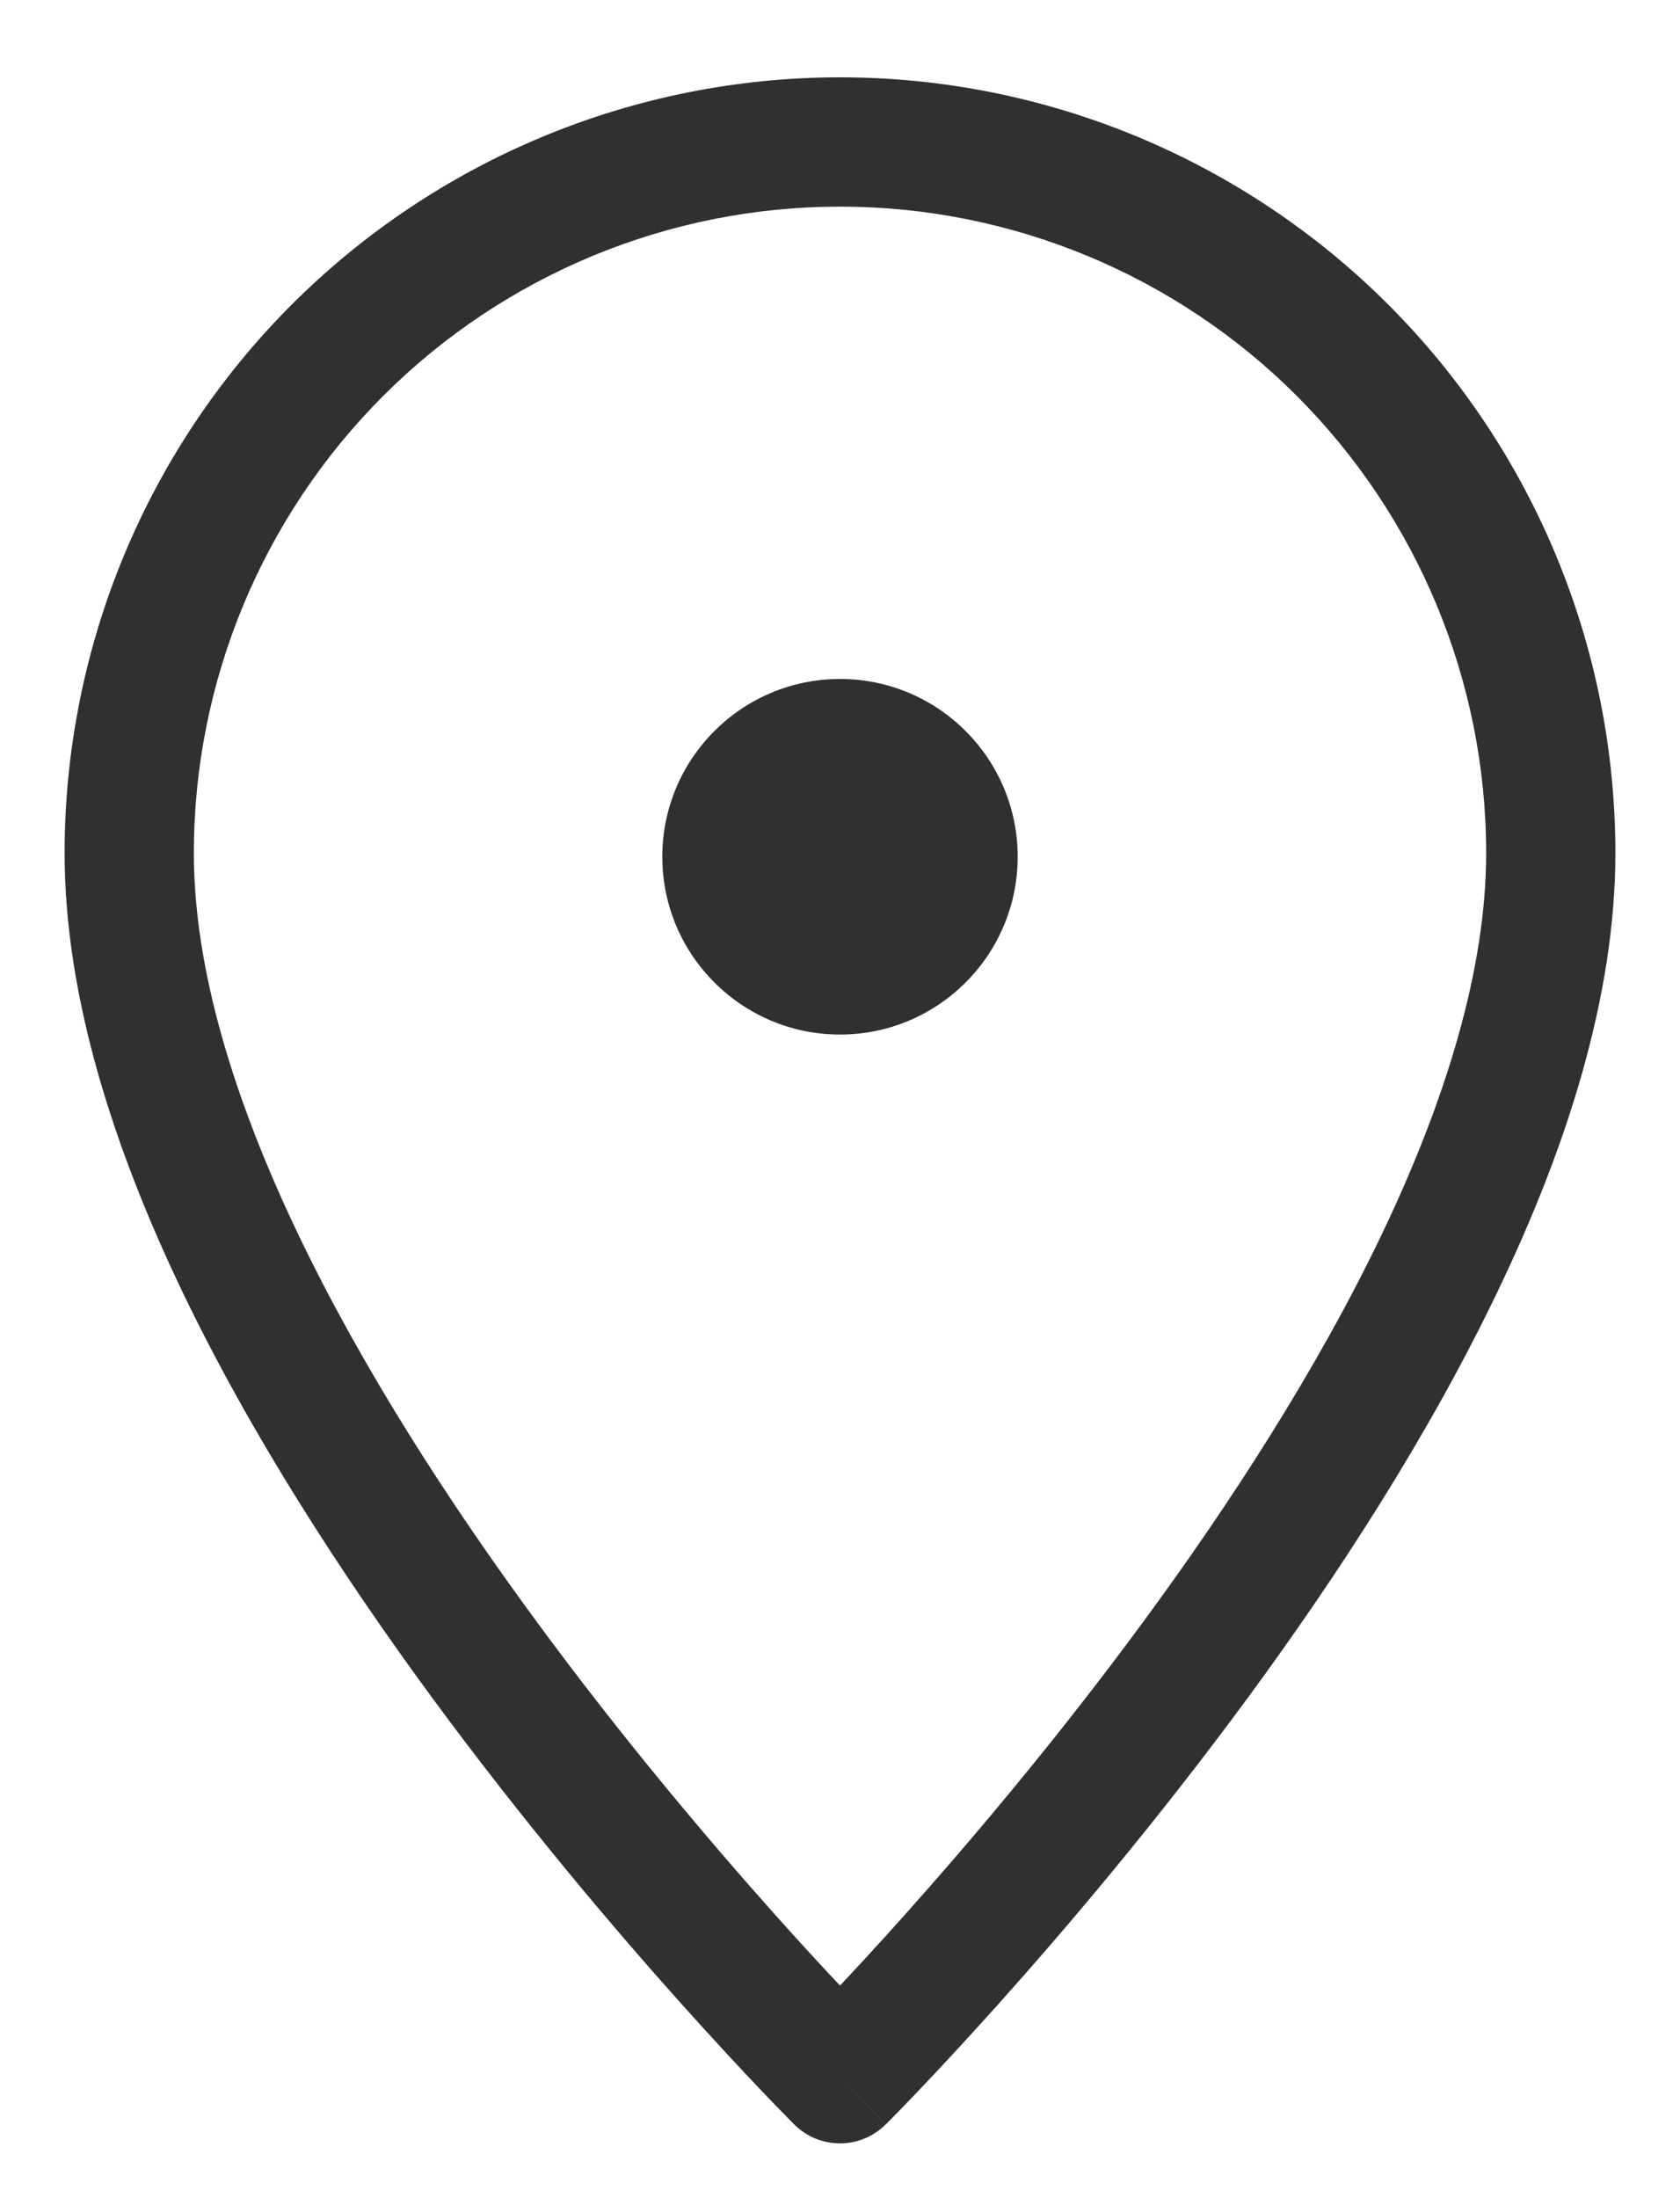
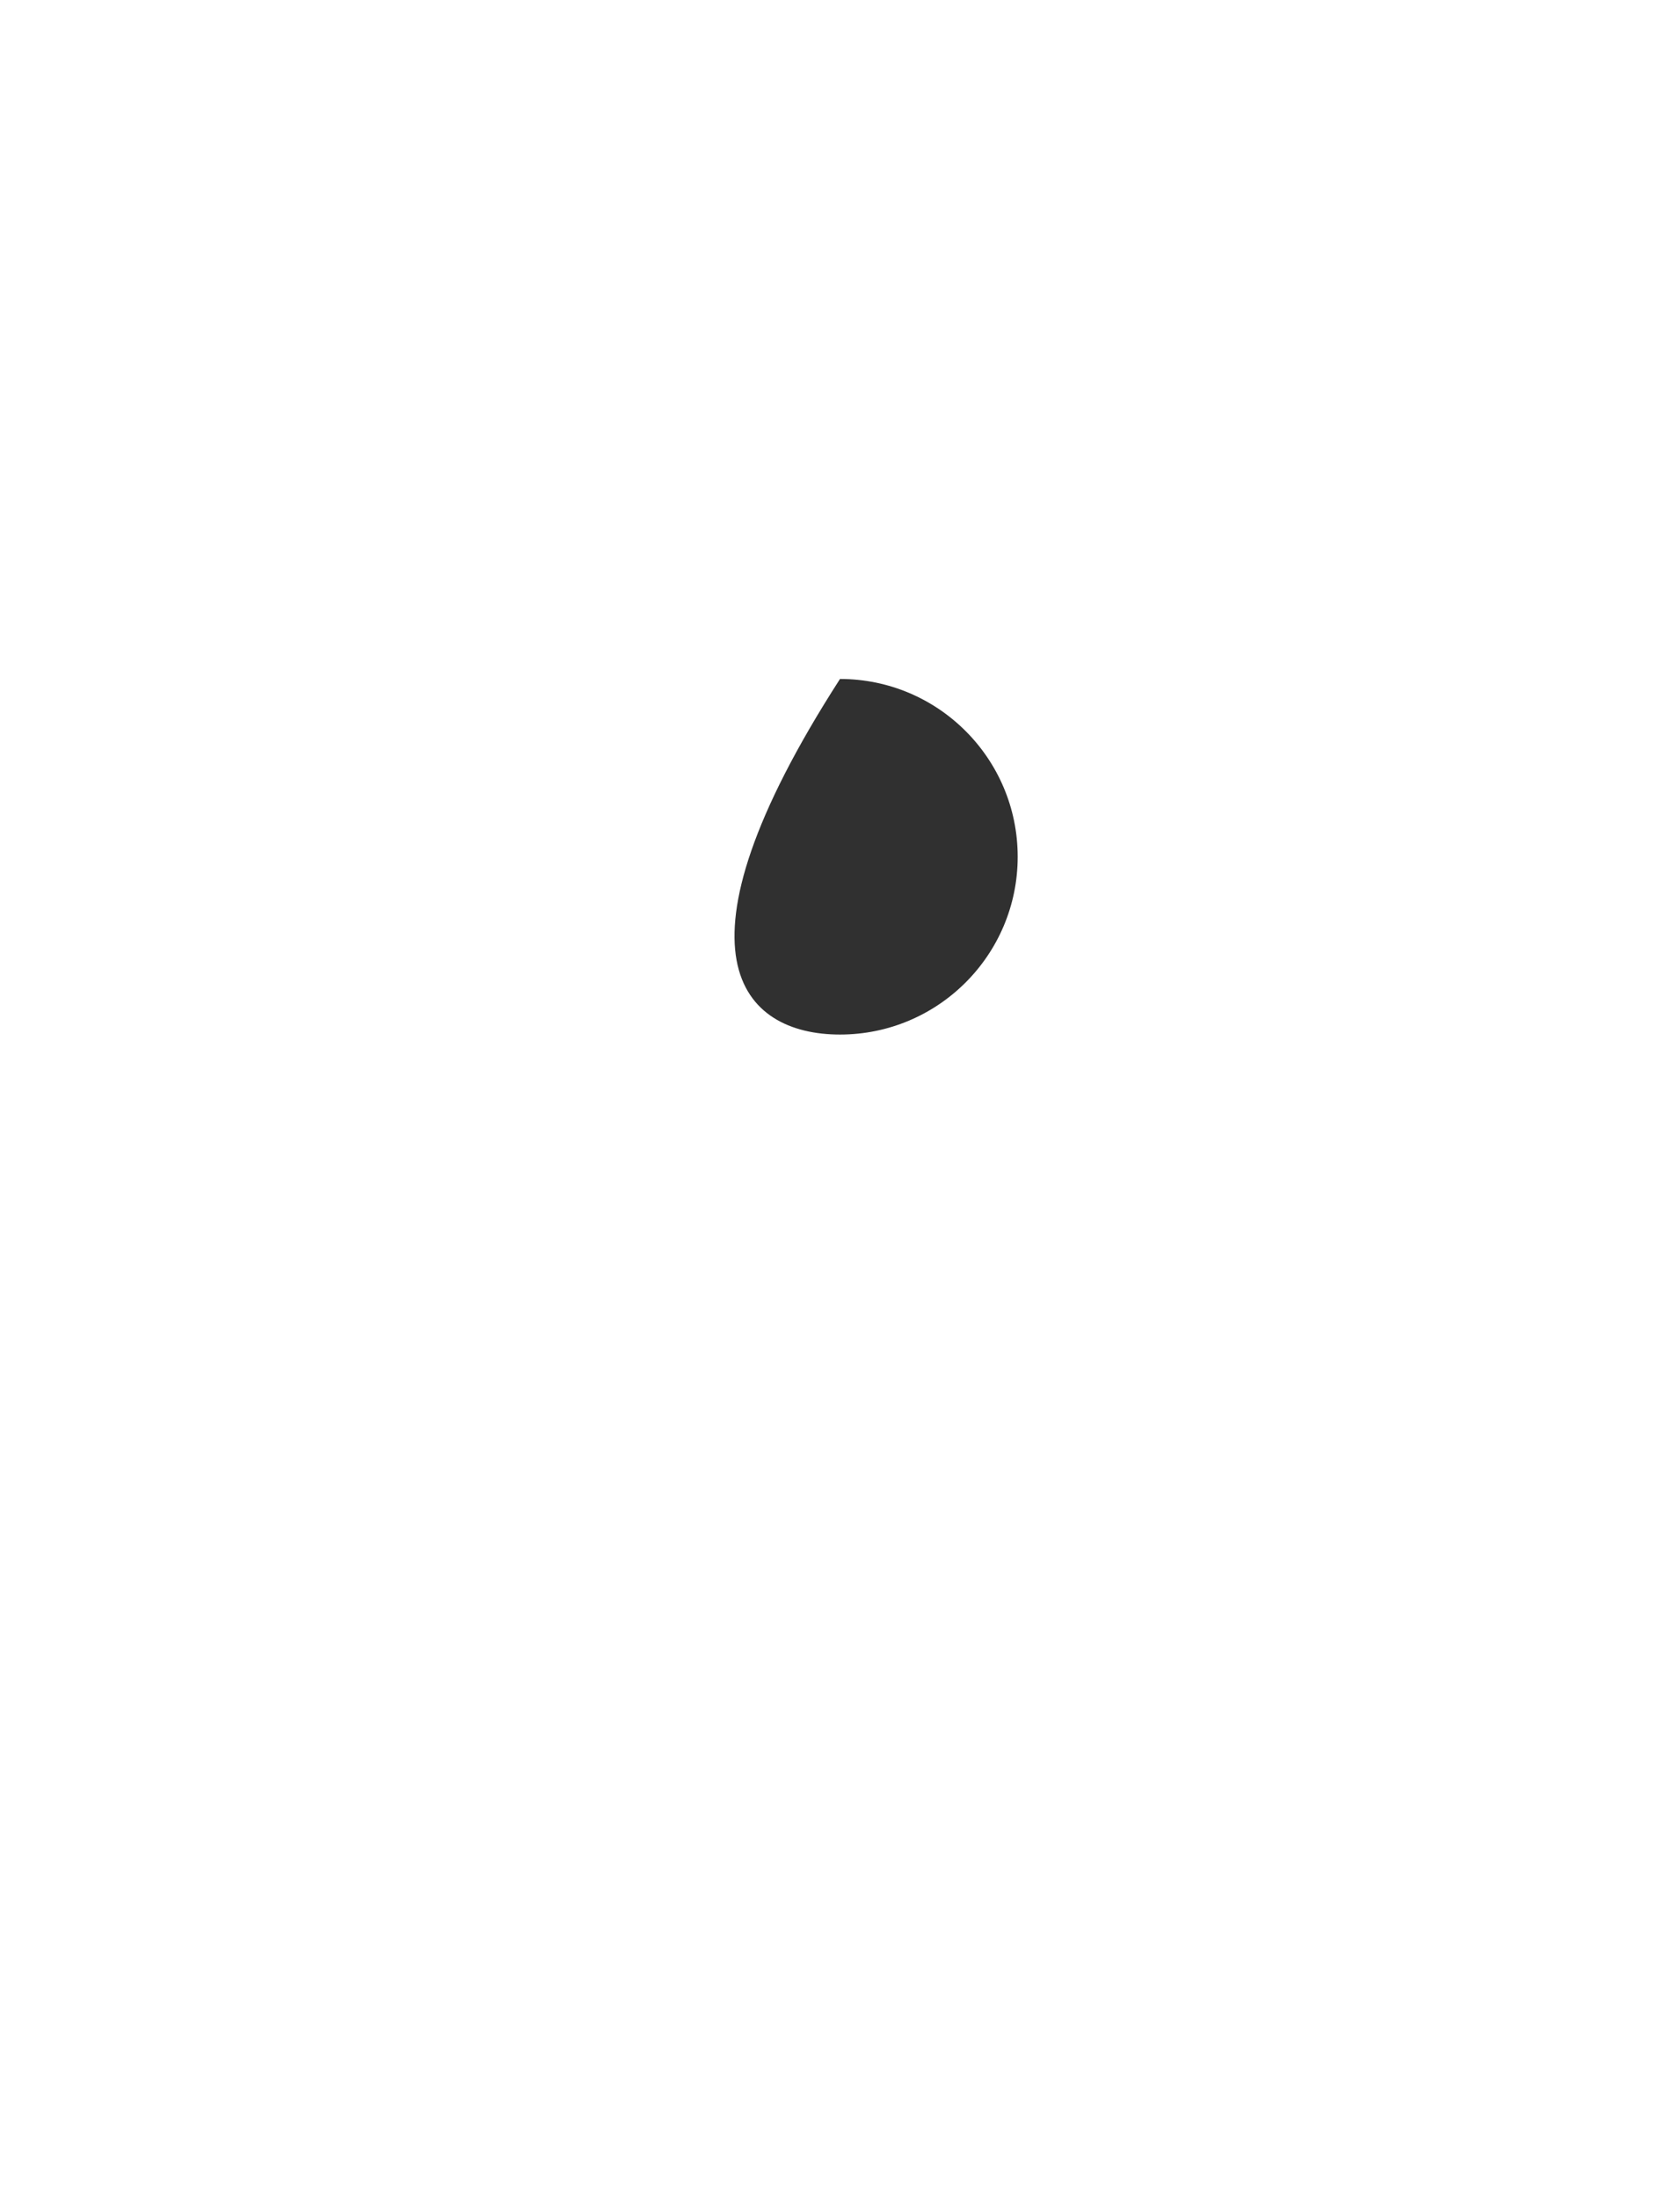
<svg xmlns="http://www.w3.org/2000/svg" width="13" height="17" viewBox="0 0 13 17" fill="none">
-   <path fill-rule="evenodd" clip-rule="evenodd" d="M6.5 1.598C5.174 1.598 3.902 2.125 2.964 3.063C2.027 4.001 1.5 5.272 1.5 6.598C1.5 7.493 1.81 8.507 2.31 9.551C2.808 10.59 3.476 11.622 4.153 12.542C4.828 13.46 5.505 14.257 6.013 14.825C6.202 15.036 6.367 15.215 6.5 15.356C6.633 15.215 6.798 15.036 6.987 14.825C7.495 14.257 8.172 13.46 8.847 12.542C9.524 11.622 10.192 10.59 10.69 9.551C11.19 8.507 11.5 7.493 11.5 6.598C11.5 5.272 10.973 4.001 10.036 3.063C9.098 2.125 7.826 1.598 6.5 1.598ZM6.5 16.077C6.147 16.431 6.147 16.431 6.147 16.431L6.142 16.426L6.129 16.413L6.081 16.364C6.039 16.322 5.979 16.259 5.902 16.179C5.748 16.018 5.53 15.784 5.268 15.492C4.745 14.908 4.047 14.085 3.347 13.134C2.649 12.185 1.942 11.097 1.408 9.983C0.878 8.875 0.5 7.705 0.5 6.598C0.5 5.007 1.132 3.481 2.257 2.356C3.383 1.231 4.909 0.598 6.5 0.598C8.091 0.598 9.617 1.231 10.743 2.356C11.868 3.481 12.5 5.007 12.5 6.598C12.5 7.705 12.123 8.875 11.591 9.983C11.058 11.097 10.351 12.185 9.653 13.134C8.953 14.085 8.255 14.908 7.732 15.492C7.47 15.784 7.252 16.018 7.098 16.179C7.021 16.259 6.961 16.322 6.919 16.364L6.871 16.413L6.858 16.426L6.853 16.43C6.853 16.431 6.853 16.431 6.5 16.077ZM6.5 16.077L6.853 16.43C6.658 16.625 6.342 16.625 6.147 16.431L6.5 16.077Z" fill="#303030" />
-   <path d="M6.5 8.001C7.259 8.001 7.875 7.385 7.875 6.626C7.875 5.867 7.259 5.251 6.5 5.251C5.741 5.251 5.125 5.867 5.125 6.626C5.125 7.385 5.741 8.001 6.5 8.001Z" fill="#303030" />
+   <path d="M6.5 8.001C7.259 8.001 7.875 7.385 7.875 6.626C7.875 5.867 7.259 5.251 6.5 5.251C5.125 7.385 5.741 8.001 6.5 8.001Z" fill="#303030" />
</svg>